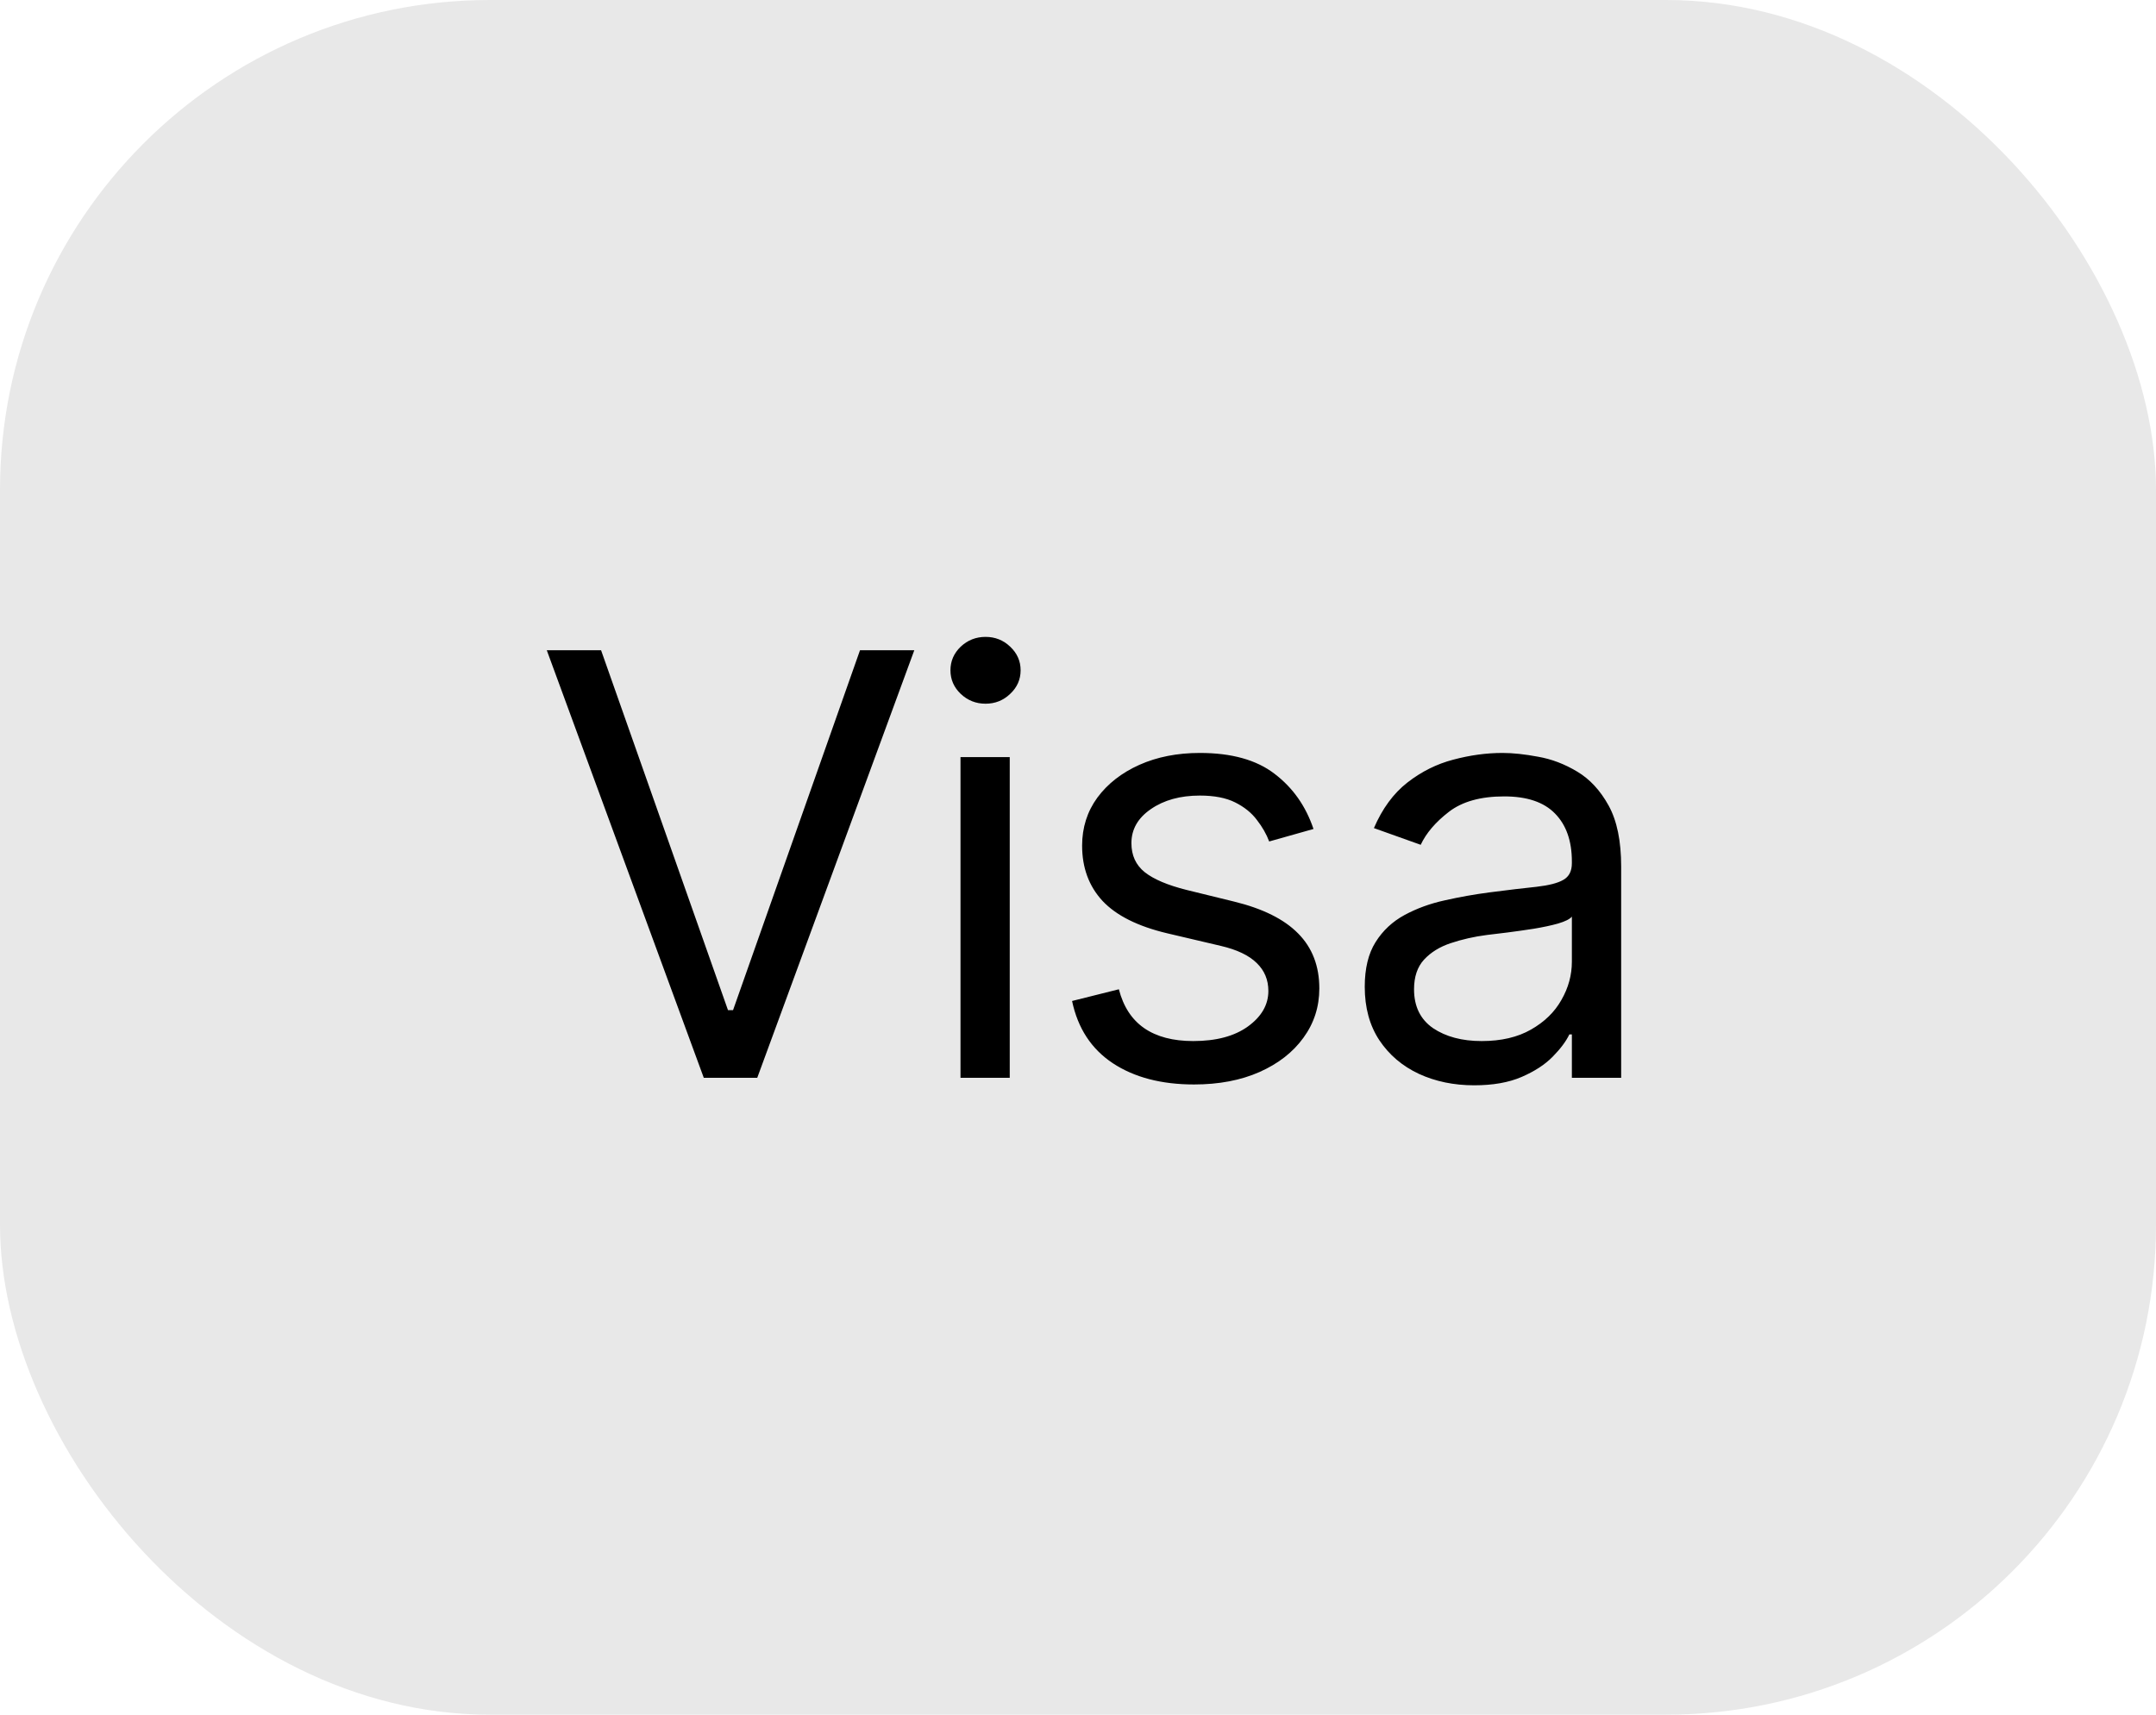
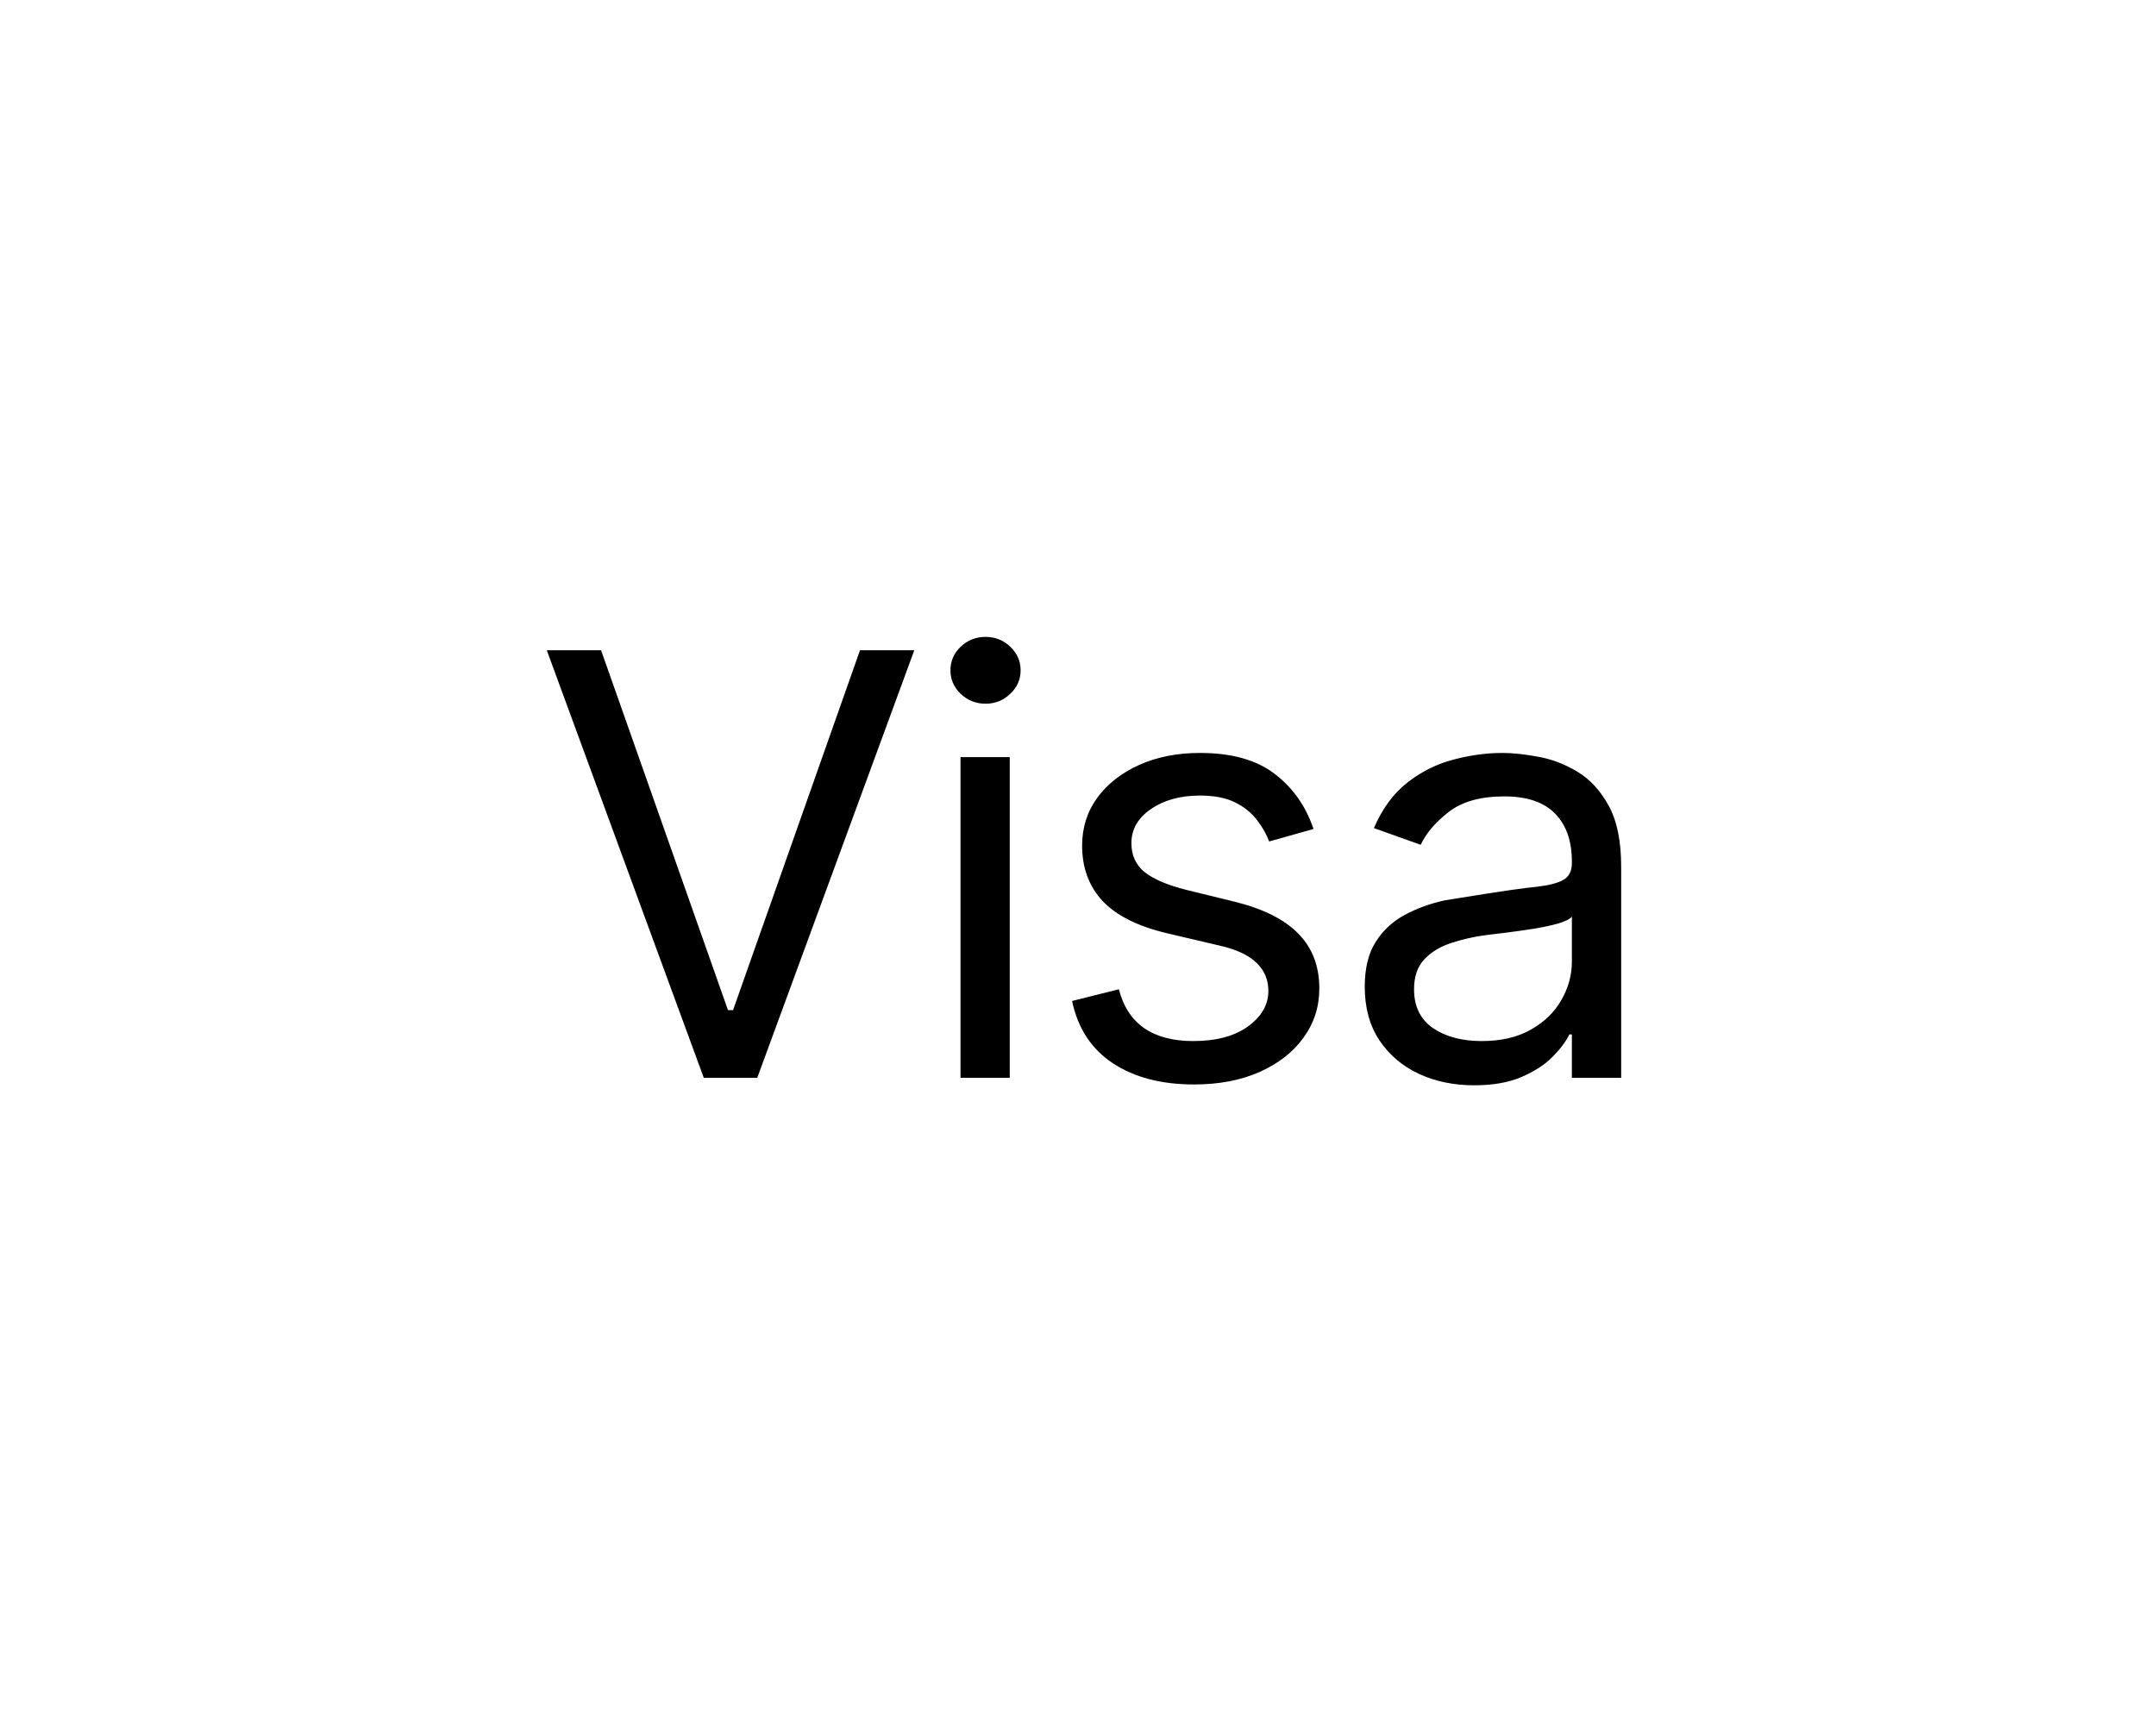
<svg xmlns="http://www.w3.org/2000/svg" width="44" height="35" viewBox="0 0 44 35" fill="none">
-   <rect width="44" height="35" rx="10" fill="#E8E8E8" />
-   <path d="M12.267 13.273L14.857 20.619H14.96L17.551 13.273H18.659L15.454 22H14.363L11.159 13.273H12.267ZM19.602 22V15.454H20.607V22H19.602ZM20.113 14.364C19.917 14.364 19.748 14.297 19.606 14.163C19.467 14.03 19.397 13.869 19.397 13.682C19.397 13.494 19.467 13.334 19.606 13.2C19.748 13.067 19.917 13 20.113 13C20.309 13 20.477 13.067 20.616 13.2C20.758 13.334 20.829 13.494 20.829 13.682C20.829 13.869 20.758 14.03 20.616 14.163C20.477 14.297 20.309 14.364 20.113 14.364ZM26.806 16.921L25.902 17.176C25.845 17.026 25.762 16.879 25.651 16.737C25.543 16.592 25.395 16.473 25.208 16.379C25.02 16.285 24.78 16.239 24.487 16.239C24.087 16.239 23.753 16.331 23.486 16.516C23.222 16.697 23.09 16.929 23.09 17.21C23.09 17.46 23.181 17.658 23.362 17.803C23.544 17.947 23.828 18.068 24.215 18.165L25.186 18.403C25.771 18.546 26.208 18.763 26.494 19.055C26.781 19.345 26.925 19.719 26.925 20.176C26.925 20.551 26.817 20.886 26.601 21.182C26.388 21.477 26.09 21.71 25.706 21.881C25.323 22.051 24.877 22.136 24.368 22.136C23.701 22.136 23.148 21.991 22.71 21.702C22.273 21.412 21.996 20.989 21.879 20.432L22.834 20.193C22.925 20.546 23.097 20.81 23.35 20.986C23.605 21.162 23.939 21.25 24.351 21.25C24.82 21.25 25.192 21.151 25.468 20.952C25.746 20.75 25.885 20.509 25.885 20.227C25.885 20 25.806 19.81 25.646 19.656C25.487 19.5 25.243 19.384 24.913 19.307L23.823 19.051C23.223 18.909 22.783 18.689 22.502 18.391C22.223 18.09 22.084 17.713 22.084 17.261C22.084 16.892 22.188 16.565 22.395 16.281C22.605 15.997 22.891 15.774 23.252 15.612C23.615 15.45 24.027 15.369 24.487 15.369C25.135 15.369 25.644 15.511 26.013 15.796C26.385 16.079 26.649 16.454 26.806 16.921ZM30.085 22.153C29.67 22.153 29.294 22.075 28.956 21.919C28.617 21.76 28.349 21.531 28.15 21.233C27.951 20.932 27.852 20.568 27.852 20.142C27.852 19.767 27.926 19.463 28.073 19.23C28.221 18.994 28.419 18.81 28.666 18.676C28.913 18.543 29.186 18.443 29.484 18.378C29.785 18.31 30.088 18.256 30.392 18.216C30.789 18.165 31.112 18.126 31.359 18.101C31.609 18.072 31.791 18.026 31.904 17.96C32.021 17.895 32.079 17.781 32.079 17.619V17.585C32.079 17.165 31.964 16.838 31.734 16.605C31.507 16.372 31.162 16.256 30.698 16.256C30.218 16.256 29.842 16.361 29.569 16.571C29.297 16.781 29.105 17.006 28.994 17.244L28.039 16.903C28.21 16.506 28.437 16.196 28.721 15.974C29.008 15.75 29.321 15.594 29.659 15.506C30 15.415 30.335 15.369 30.664 15.369C30.875 15.369 31.116 15.395 31.389 15.446C31.664 15.494 31.93 15.595 32.186 15.749C32.444 15.902 32.659 16.134 32.829 16.443C33 16.753 33.085 17.168 33.085 17.688V22H32.079V21.114H32.028C31.96 21.256 31.846 21.408 31.687 21.57C31.528 21.732 31.316 21.869 31.052 21.983C30.788 22.097 30.466 22.153 30.085 22.153ZM30.238 21.25C30.636 21.25 30.971 21.172 31.244 21.016C31.52 20.859 31.727 20.658 31.866 20.41C32.008 20.163 32.079 19.903 32.079 19.631V18.71C32.037 18.761 31.943 18.808 31.798 18.851C31.656 18.891 31.491 18.926 31.304 18.957C31.119 18.986 30.939 19.011 30.762 19.034C30.589 19.054 30.448 19.071 30.341 19.085C30.079 19.119 29.835 19.175 29.608 19.251C29.383 19.325 29.201 19.438 29.062 19.588C28.926 19.736 28.858 19.938 28.858 20.193C28.858 20.543 28.987 20.807 29.245 20.986C29.507 21.162 29.838 21.25 30.238 21.25Z" fill="black" />
+   <path d="M12.267 13.273L14.857 20.619H14.96L17.551 13.273H18.659L15.454 22H14.363L11.159 13.273H12.267ZM19.602 22V15.454H20.607V22H19.602ZM20.113 14.364C19.917 14.364 19.748 14.297 19.606 14.163C19.467 14.03 19.397 13.869 19.397 13.682C19.397 13.494 19.467 13.334 19.606 13.2C19.748 13.067 19.917 13 20.113 13C20.309 13 20.477 13.067 20.616 13.2C20.758 13.334 20.829 13.494 20.829 13.682C20.829 13.869 20.758 14.03 20.616 14.163C20.477 14.297 20.309 14.364 20.113 14.364ZM26.806 16.921L25.902 17.176C25.845 17.026 25.762 16.879 25.651 16.737C25.543 16.592 25.395 16.473 25.208 16.379C25.02 16.285 24.78 16.239 24.487 16.239C24.087 16.239 23.753 16.331 23.486 16.516C23.222 16.697 23.09 16.929 23.09 17.21C23.09 17.46 23.181 17.658 23.362 17.803C23.544 17.947 23.828 18.068 24.215 18.165L25.186 18.403C25.771 18.546 26.208 18.763 26.494 19.055C26.781 19.345 26.925 19.719 26.925 20.176C26.925 20.551 26.817 20.886 26.601 21.182C26.388 21.477 26.09 21.71 25.706 21.881C25.323 22.051 24.877 22.136 24.368 22.136C23.701 22.136 23.148 21.991 22.71 21.702C22.273 21.412 21.996 20.989 21.879 20.432L22.834 20.193C22.925 20.546 23.097 20.81 23.35 20.986C23.605 21.162 23.939 21.25 24.351 21.25C24.82 21.25 25.192 21.151 25.468 20.952C25.746 20.75 25.885 20.509 25.885 20.227C25.885 20 25.806 19.81 25.646 19.656C25.487 19.5 25.243 19.384 24.913 19.307L23.823 19.051C23.223 18.909 22.783 18.689 22.502 18.391C22.223 18.09 22.084 17.713 22.084 17.261C22.084 16.892 22.188 16.565 22.395 16.281C22.605 15.997 22.891 15.774 23.252 15.612C23.615 15.45 24.027 15.369 24.487 15.369C25.135 15.369 25.644 15.511 26.013 15.796C26.385 16.079 26.649 16.454 26.806 16.921ZM30.085 22.153C29.67 22.153 29.294 22.075 28.956 21.919C28.617 21.76 28.349 21.531 28.15 21.233C27.951 20.932 27.852 20.568 27.852 20.142C27.852 19.767 27.926 19.463 28.073 19.23C28.221 18.994 28.419 18.81 28.666 18.676C28.913 18.543 29.186 18.443 29.484 18.378C30.789 18.165 31.112 18.126 31.359 18.101C31.609 18.072 31.791 18.026 31.904 17.96C32.021 17.895 32.079 17.781 32.079 17.619V17.585C32.079 17.165 31.964 16.838 31.734 16.605C31.507 16.372 31.162 16.256 30.698 16.256C30.218 16.256 29.842 16.361 29.569 16.571C29.297 16.781 29.105 17.006 28.994 17.244L28.039 16.903C28.21 16.506 28.437 16.196 28.721 15.974C29.008 15.75 29.321 15.594 29.659 15.506C30 15.415 30.335 15.369 30.664 15.369C30.875 15.369 31.116 15.395 31.389 15.446C31.664 15.494 31.93 15.595 32.186 15.749C32.444 15.902 32.659 16.134 32.829 16.443C33 16.753 33.085 17.168 33.085 17.688V22H32.079V21.114H32.028C31.96 21.256 31.846 21.408 31.687 21.57C31.528 21.732 31.316 21.869 31.052 21.983C30.788 22.097 30.466 22.153 30.085 22.153ZM30.238 21.25C30.636 21.25 30.971 21.172 31.244 21.016C31.52 20.859 31.727 20.658 31.866 20.41C32.008 20.163 32.079 19.903 32.079 19.631V18.71C32.037 18.761 31.943 18.808 31.798 18.851C31.656 18.891 31.491 18.926 31.304 18.957C31.119 18.986 30.939 19.011 30.762 19.034C30.589 19.054 30.448 19.071 30.341 19.085C30.079 19.119 29.835 19.175 29.608 19.251C29.383 19.325 29.201 19.438 29.062 19.588C28.926 19.736 28.858 19.938 28.858 20.193C28.858 20.543 28.987 20.807 29.245 20.986C29.507 21.162 29.838 21.25 30.238 21.25Z" fill="black" />
</svg>